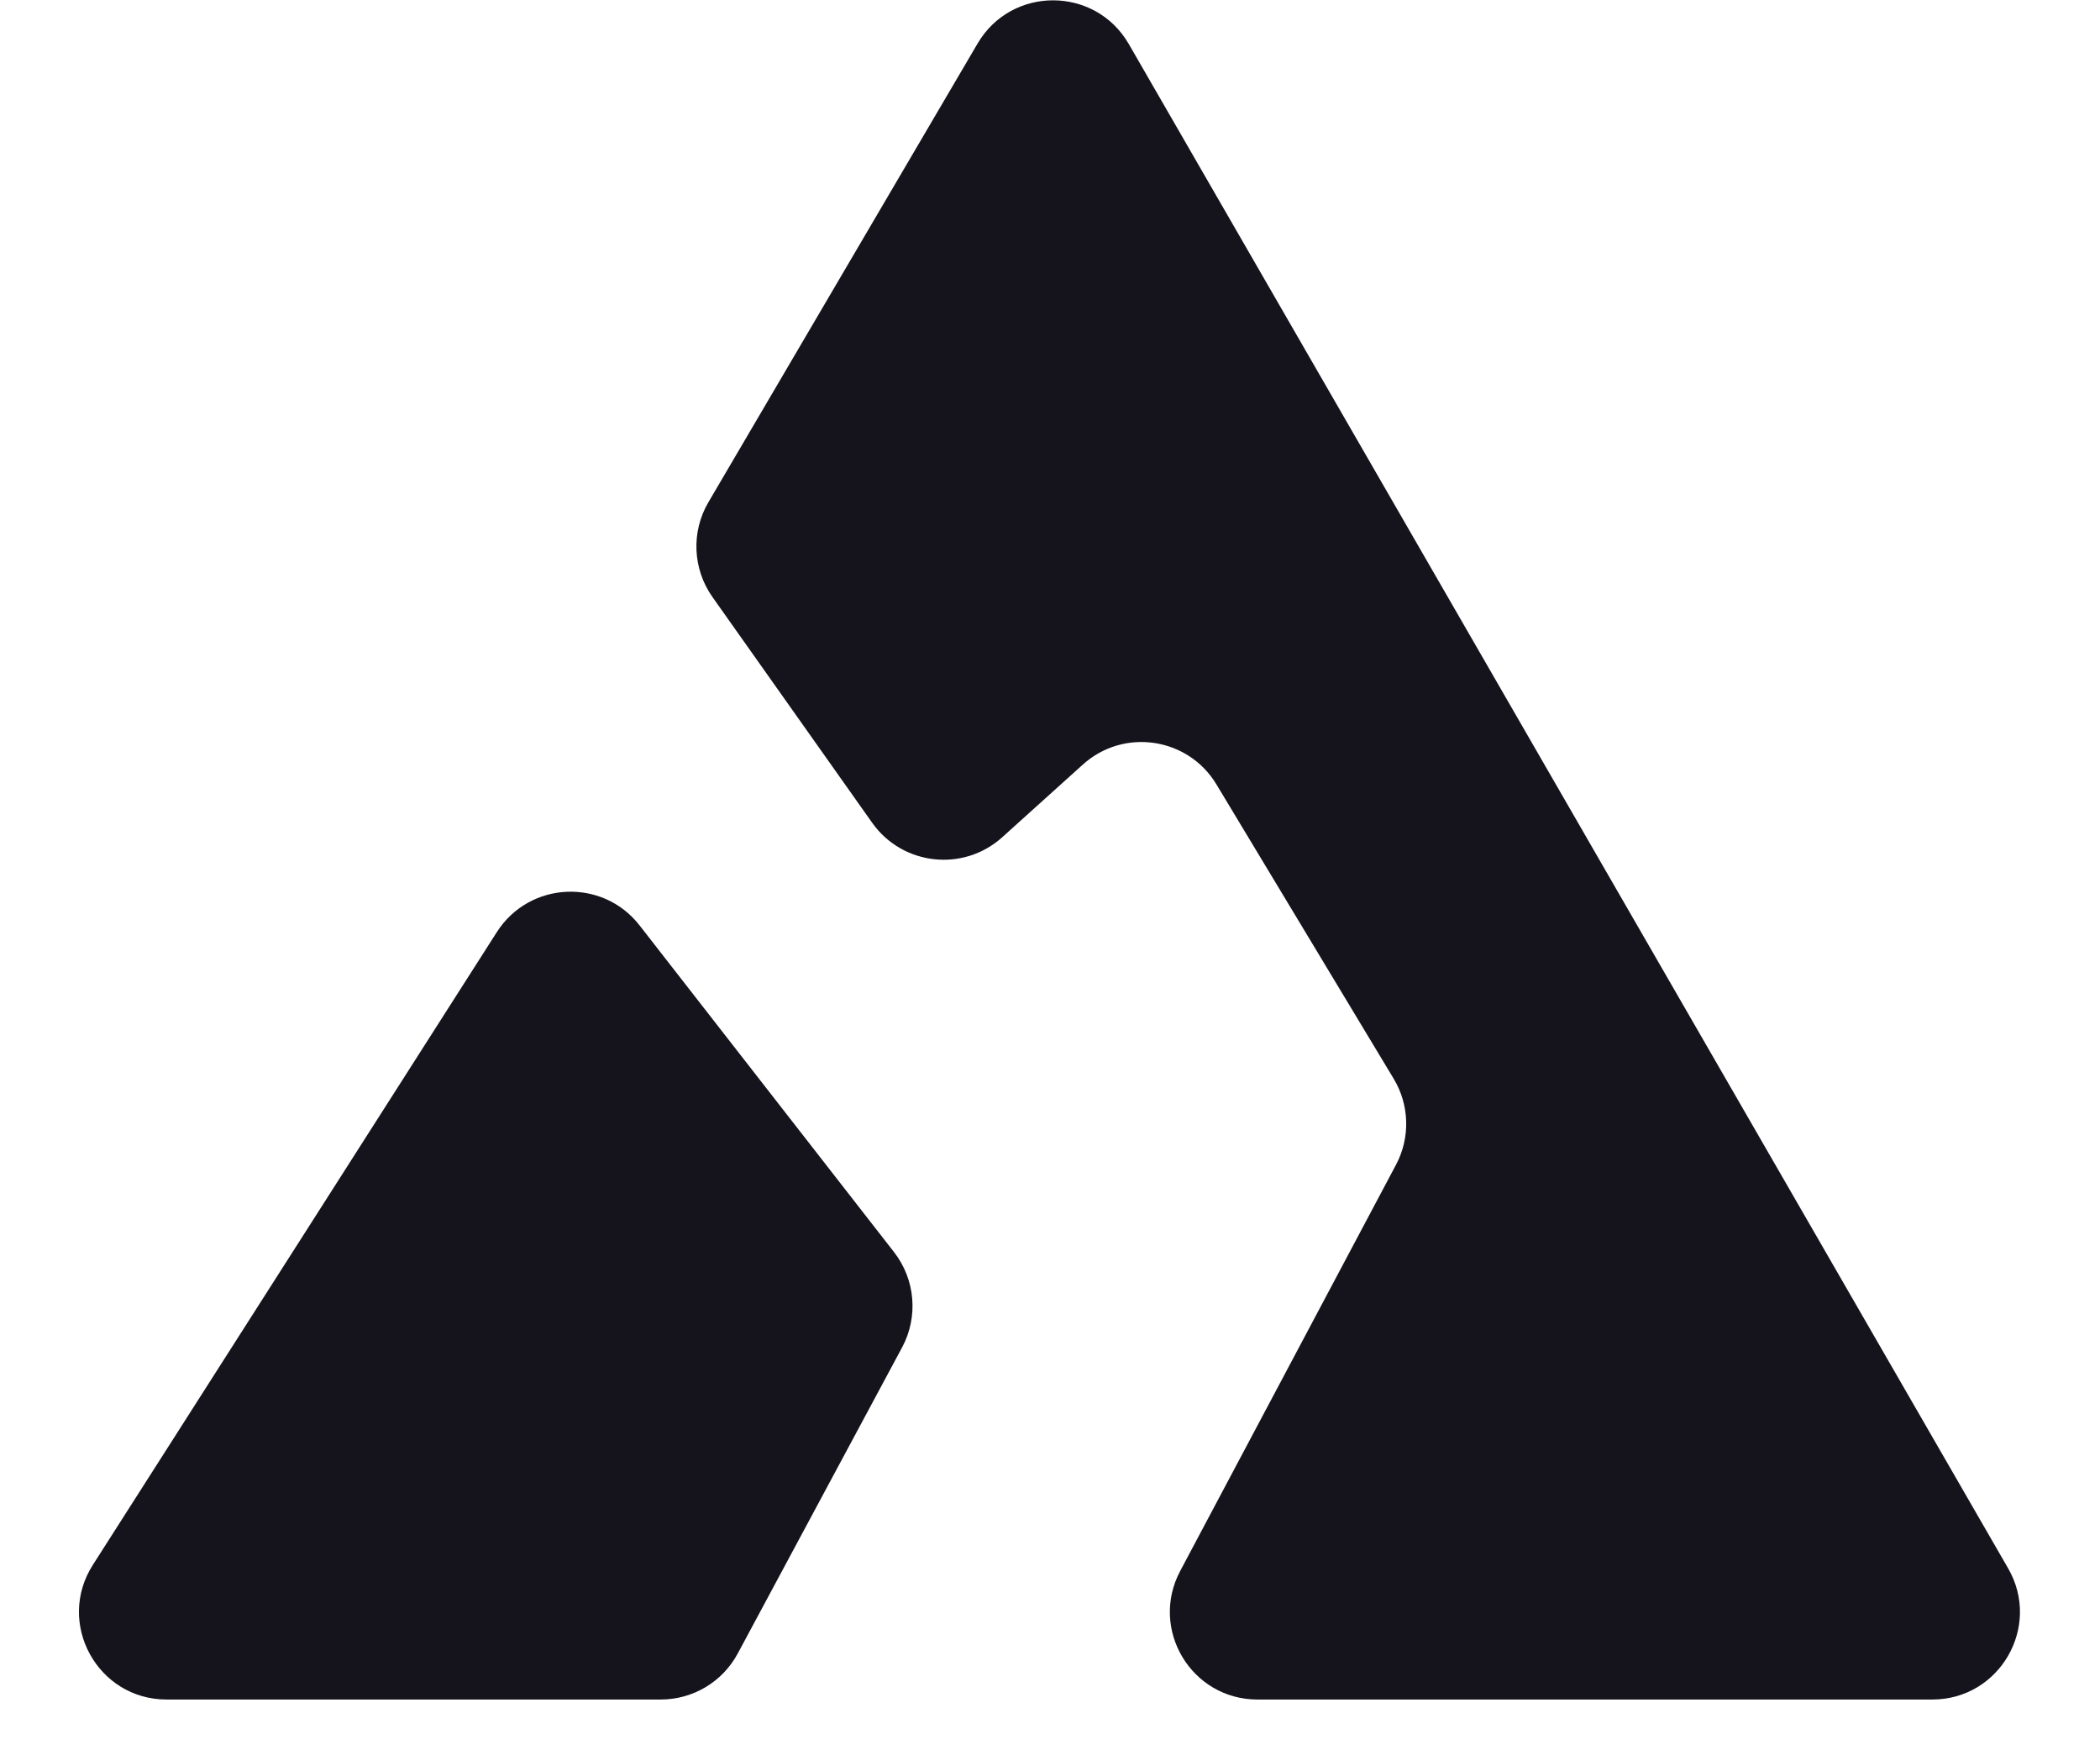
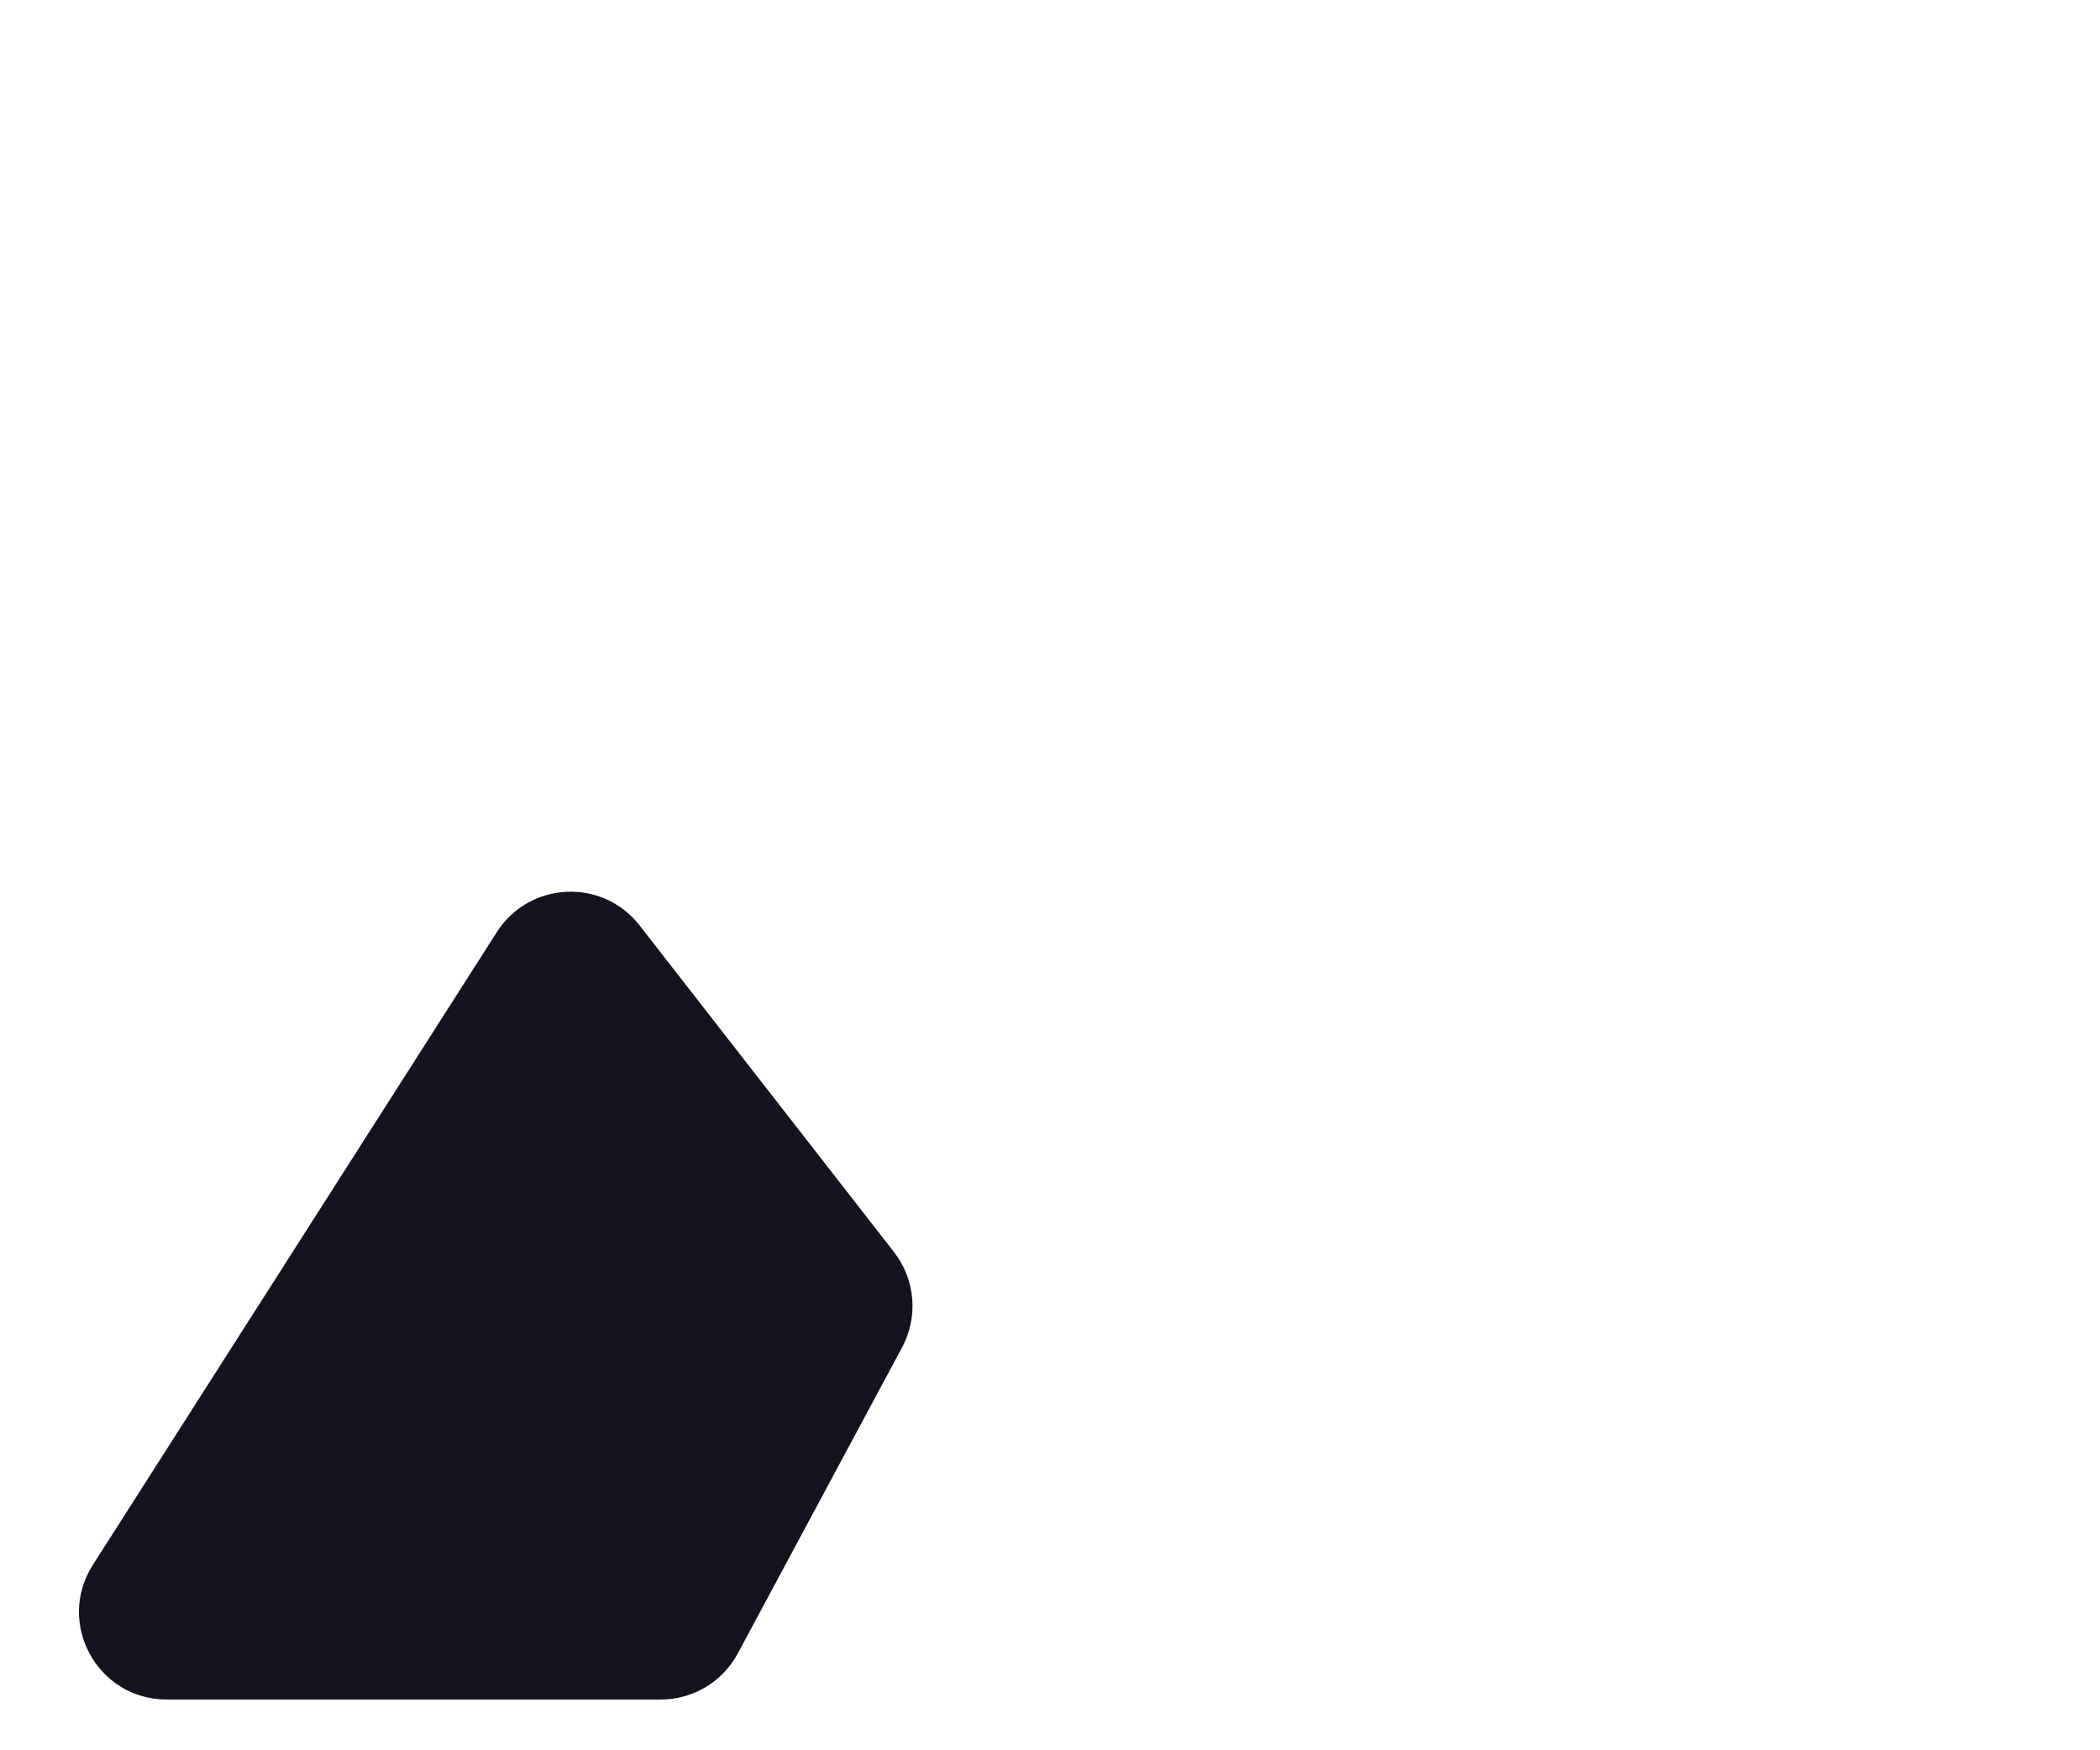
<svg xmlns="http://www.w3.org/2000/svg" width="24" height="20" viewBox="0 0 24 20" fill="none">
-   <path d="M8.096 5.739L11.172 0.498C11.56 -0.164 12.518 -0.16 12.901 0.504L22.95 17.921C23.335 18.587 22.853 19.42 22.084 19.42H14.371C13.616 19.42 13.134 18.617 13.488 17.951L15.954 13.31C16.119 13 16.109 12.626 15.927 12.325L13.902 8.963C13.578 8.425 12.843 8.315 12.376 8.736L11.454 9.567C11.009 9.968 10.314 9.89 9.968 9.402L8.143 6.823C7.916 6.502 7.897 6.078 8.096 5.739Z" fill="#15141C" />
  <path d="M1.061 17.882L5.678 10.651C6.05 10.069 6.886 10.03 7.31 10.575L10.218 14.308C10.461 14.621 10.497 15.047 10.31 15.396L8.432 18.893C8.258 19.218 7.92 19.42 7.551 19.42H1.904C1.114 19.42 0.636 18.548 1.061 17.882Z" fill="#15141C" />
</svg>